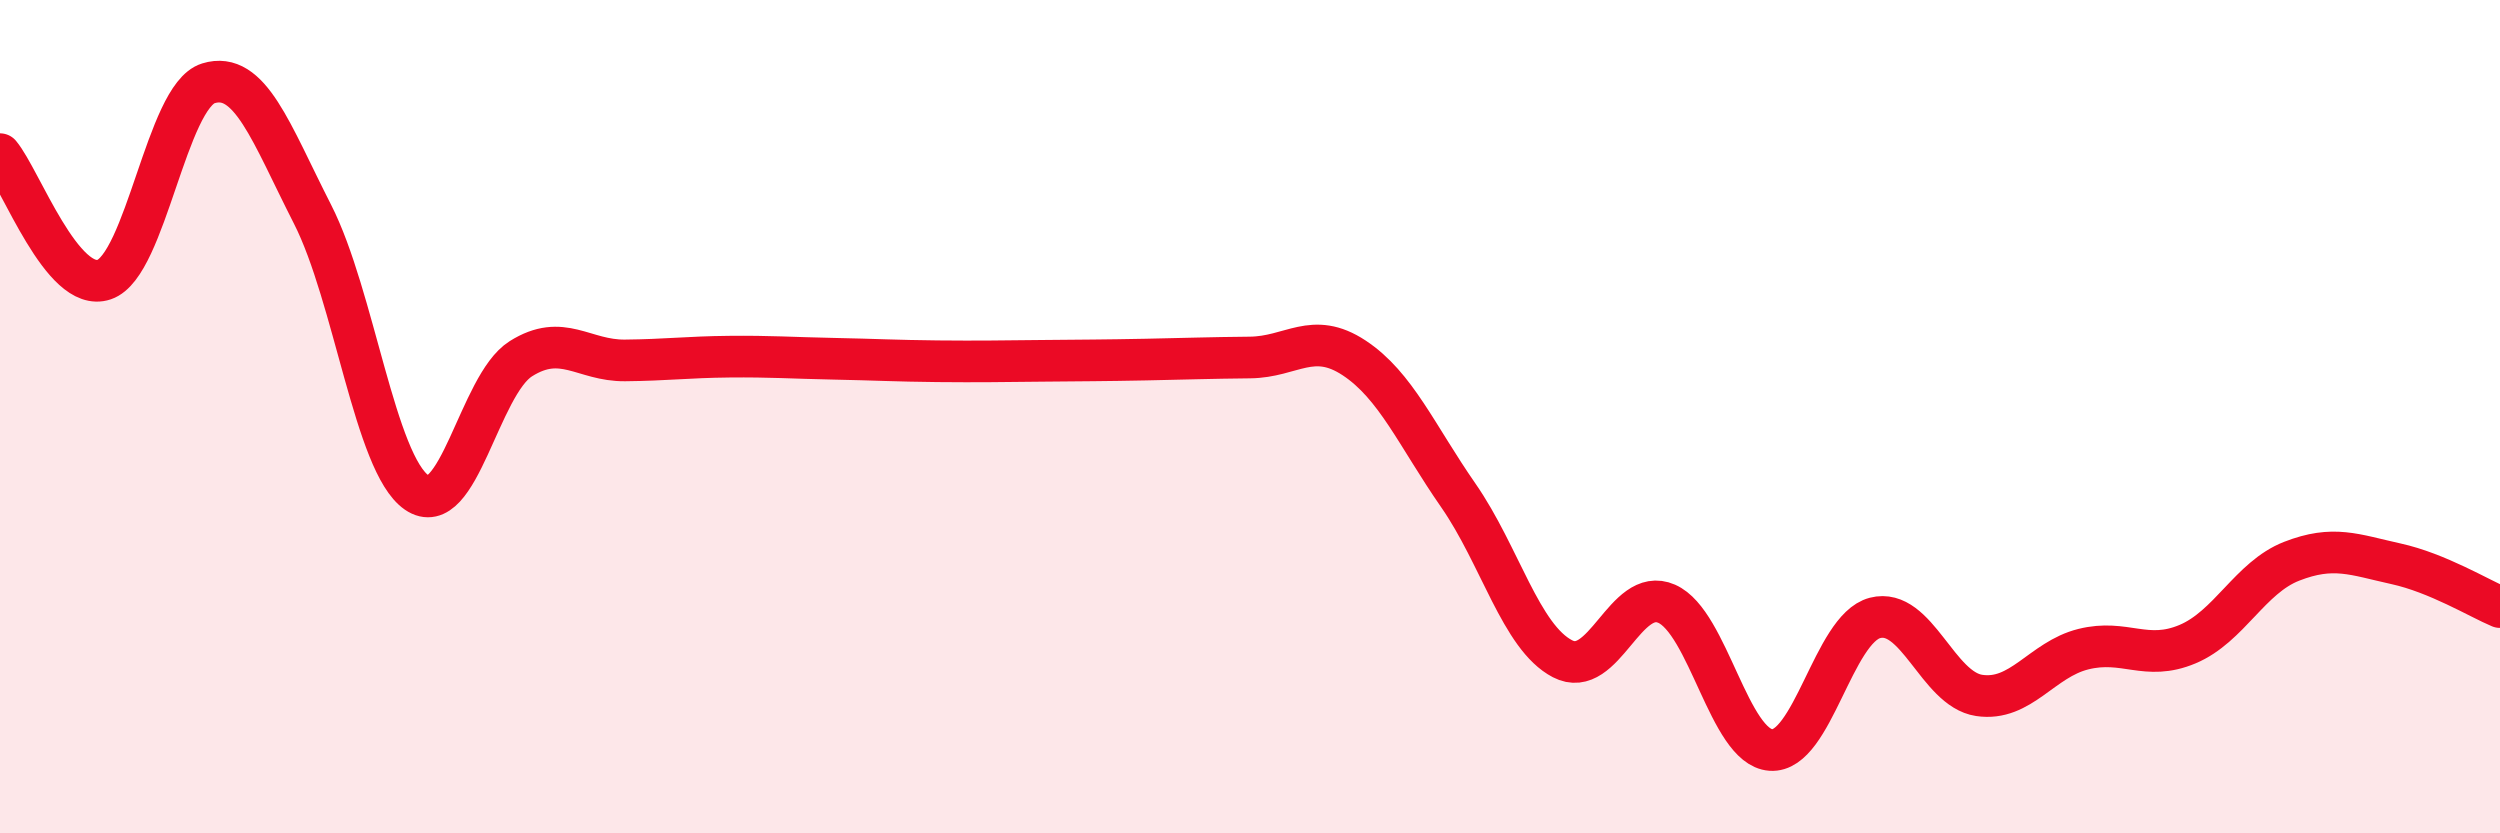
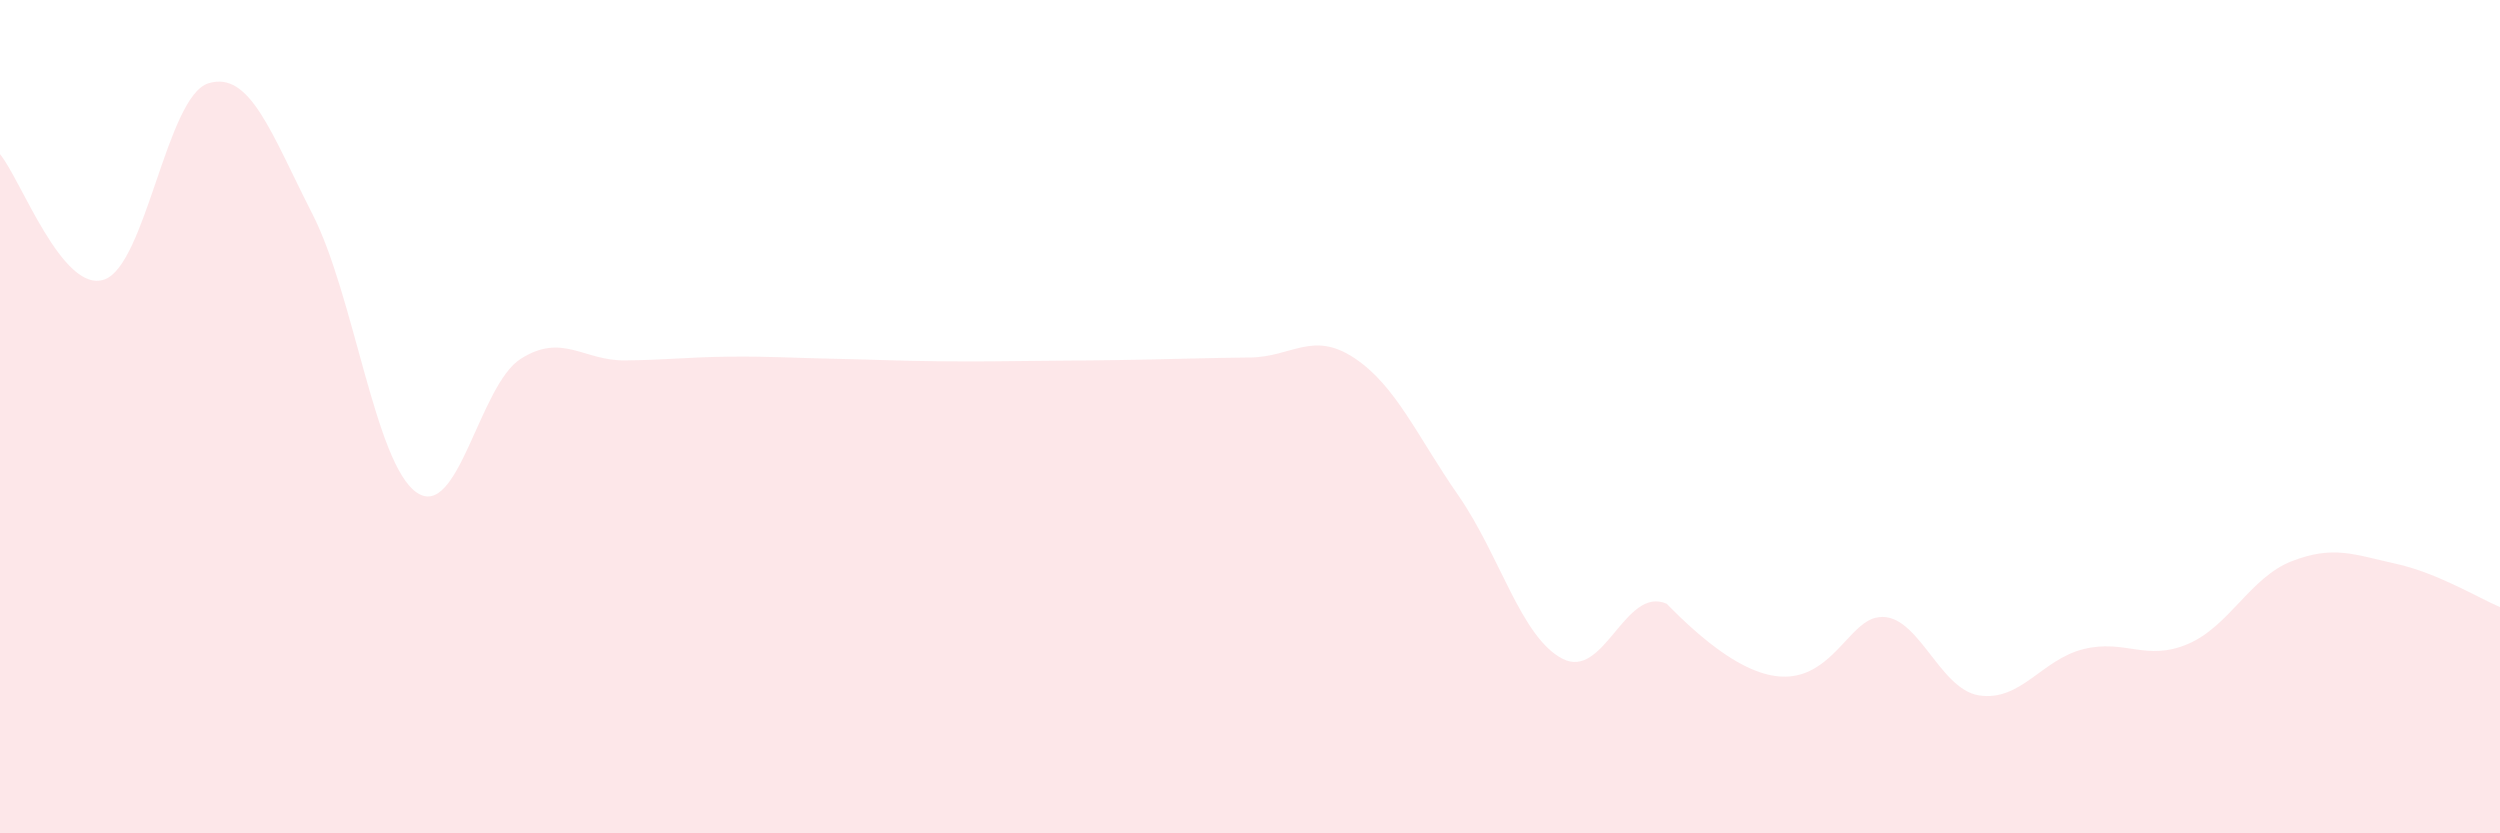
<svg xmlns="http://www.w3.org/2000/svg" width="60" height="20" viewBox="0 0 60 20">
-   <path d="M 0,3.7 C 0.5,4.3 1.5,7.05 2.5,6.71 C 3.5,6.37 4,2.31 5,2 C 6,1.69 6.5,3.18 7.5,5.14 C 8.5,7.1 9,11.13 10,11.82 C 11,12.51 11.5,9.24 12.5,8.61 C 13.5,7.98 14,8.66 15,8.65 C 16,8.64 16.5,8.57 17.5,8.56 C 18.5,8.55 19,8.59 20,8.61 C 21,8.63 21.5,8.66 22.5,8.67 C 23.5,8.68 24,8.67 25,8.66 C 26,8.65 26.5,8.65 27.5,8.63 C 28.5,8.61 29,8.59 30,8.58 C 31,8.57 31.5,7.93 32.5,8.59 C 33.5,9.25 34,10.45 35,11.89 C 36,13.33 36.5,15.29 37.5,15.81 C 38.5,16.33 39,14.05 40,14.49 C 41,14.93 41.5,17.93 42.5,18 C 43.5,18.07 44,15.09 45,14.83 C 46,14.57 46.5,16.54 47.5,16.69 C 48.5,16.84 49,15.83 50,15.58 C 51,15.33 51.5,15.88 52.5,15.46 C 53.5,15.04 54,13.86 55,13.47 C 56,13.08 56.5,13.31 57.5,13.53 C 58.5,13.75 59.5,14.36 60,14.57L60 20L0 20Z" fill="#EB0A25" opacity="0.1" stroke-linecap="round" stroke-linejoin="round" />
-   <path d="M 0,3.7 C 0.5,4.3 1.5,7.05 2.5,6.71 C 3.5,6.37 4,2.31 5,2 C 6,1.69 6.5,3.18 7.5,5.14 C 8.5,7.1 9,11.13 10,11.82 C 11,12.51 11.5,9.24 12.5,8.61 C 13.5,7.98 14,8.66 15,8.65 C 16,8.64 16.5,8.57 17.5,8.56 C 18.5,8.55 19,8.59 20,8.61 C 21,8.63 21.5,8.66 22.5,8.67 C 23.5,8.68 24,8.67 25,8.66 C 26,8.65 26.5,8.65 27.5,8.63 C 28.5,8.61 29,8.59 30,8.58 C 31,8.57 31.5,7.93 32.5,8.59 C 33.5,9.25 34,10.45 35,11.89 C 36,13.33 36.5,15.29 37.5,15.81 C 38.5,16.33 39,14.05 40,14.49 C 41,14.93 41.5,17.93 42.5,18 C 43.5,18.07 44,15.09 45,14.83 C 46,14.57 46.5,16.54 47.5,16.69 C 48.5,16.84 49,15.83 50,15.58 C 51,15.33 51.5,15.88 52.5,15.46 C 53.5,15.04 54,13.86 55,13.47 C 56,13.08 56.5,13.31 57.5,13.53 C 58.5,13.75 59.5,14.36 60,14.57" stroke="#EB0A25" stroke-width="1" fill="none" stroke-linecap="round" stroke-linejoin="round" />
+   <path d="M 0,3.7 C 0.5,4.3 1.5,7.05 2.5,6.71 C 3.5,6.37 4,2.31 5,2 C 6,1.69 6.5,3.18 7.5,5.14 C 8.5,7.1 9,11.13 10,11.82 C 11,12.51 11.5,9.24 12.5,8.61 C 13.5,7.98 14,8.66 15,8.65 C 16,8.64 16.5,8.57 17.5,8.56 C 18.5,8.55 19,8.59 20,8.61 C 21,8.63 21.5,8.66 22.5,8.67 C 23.5,8.68 24,8.67 25,8.66 C 26,8.65 26.5,8.65 27.5,8.63 C 28.5,8.61 29,8.59 30,8.58 C 31,8.57 31.5,7.93 32.5,8.59 C 33.5,9.25 34,10.45 35,11.89 C 36,13.33 36.5,15.29 37.5,15.81 C 38.5,16.33 39,14.05 40,14.49 C 43.5,18.07 44,15.09 45,14.83 C 46,14.57 46.5,16.54 47.5,16.69 C 48.5,16.84 49,15.83 50,15.58 C 51,15.33 51.5,15.88 52.5,15.46 C 53.5,15.04 54,13.86 55,13.47 C 56,13.08 56.5,13.31 57.5,13.53 C 58.5,13.75 59.5,14.36 60,14.57L60 20L0 20Z" fill="#EB0A25" opacity="0.1" stroke-linecap="round" stroke-linejoin="round" />
</svg>